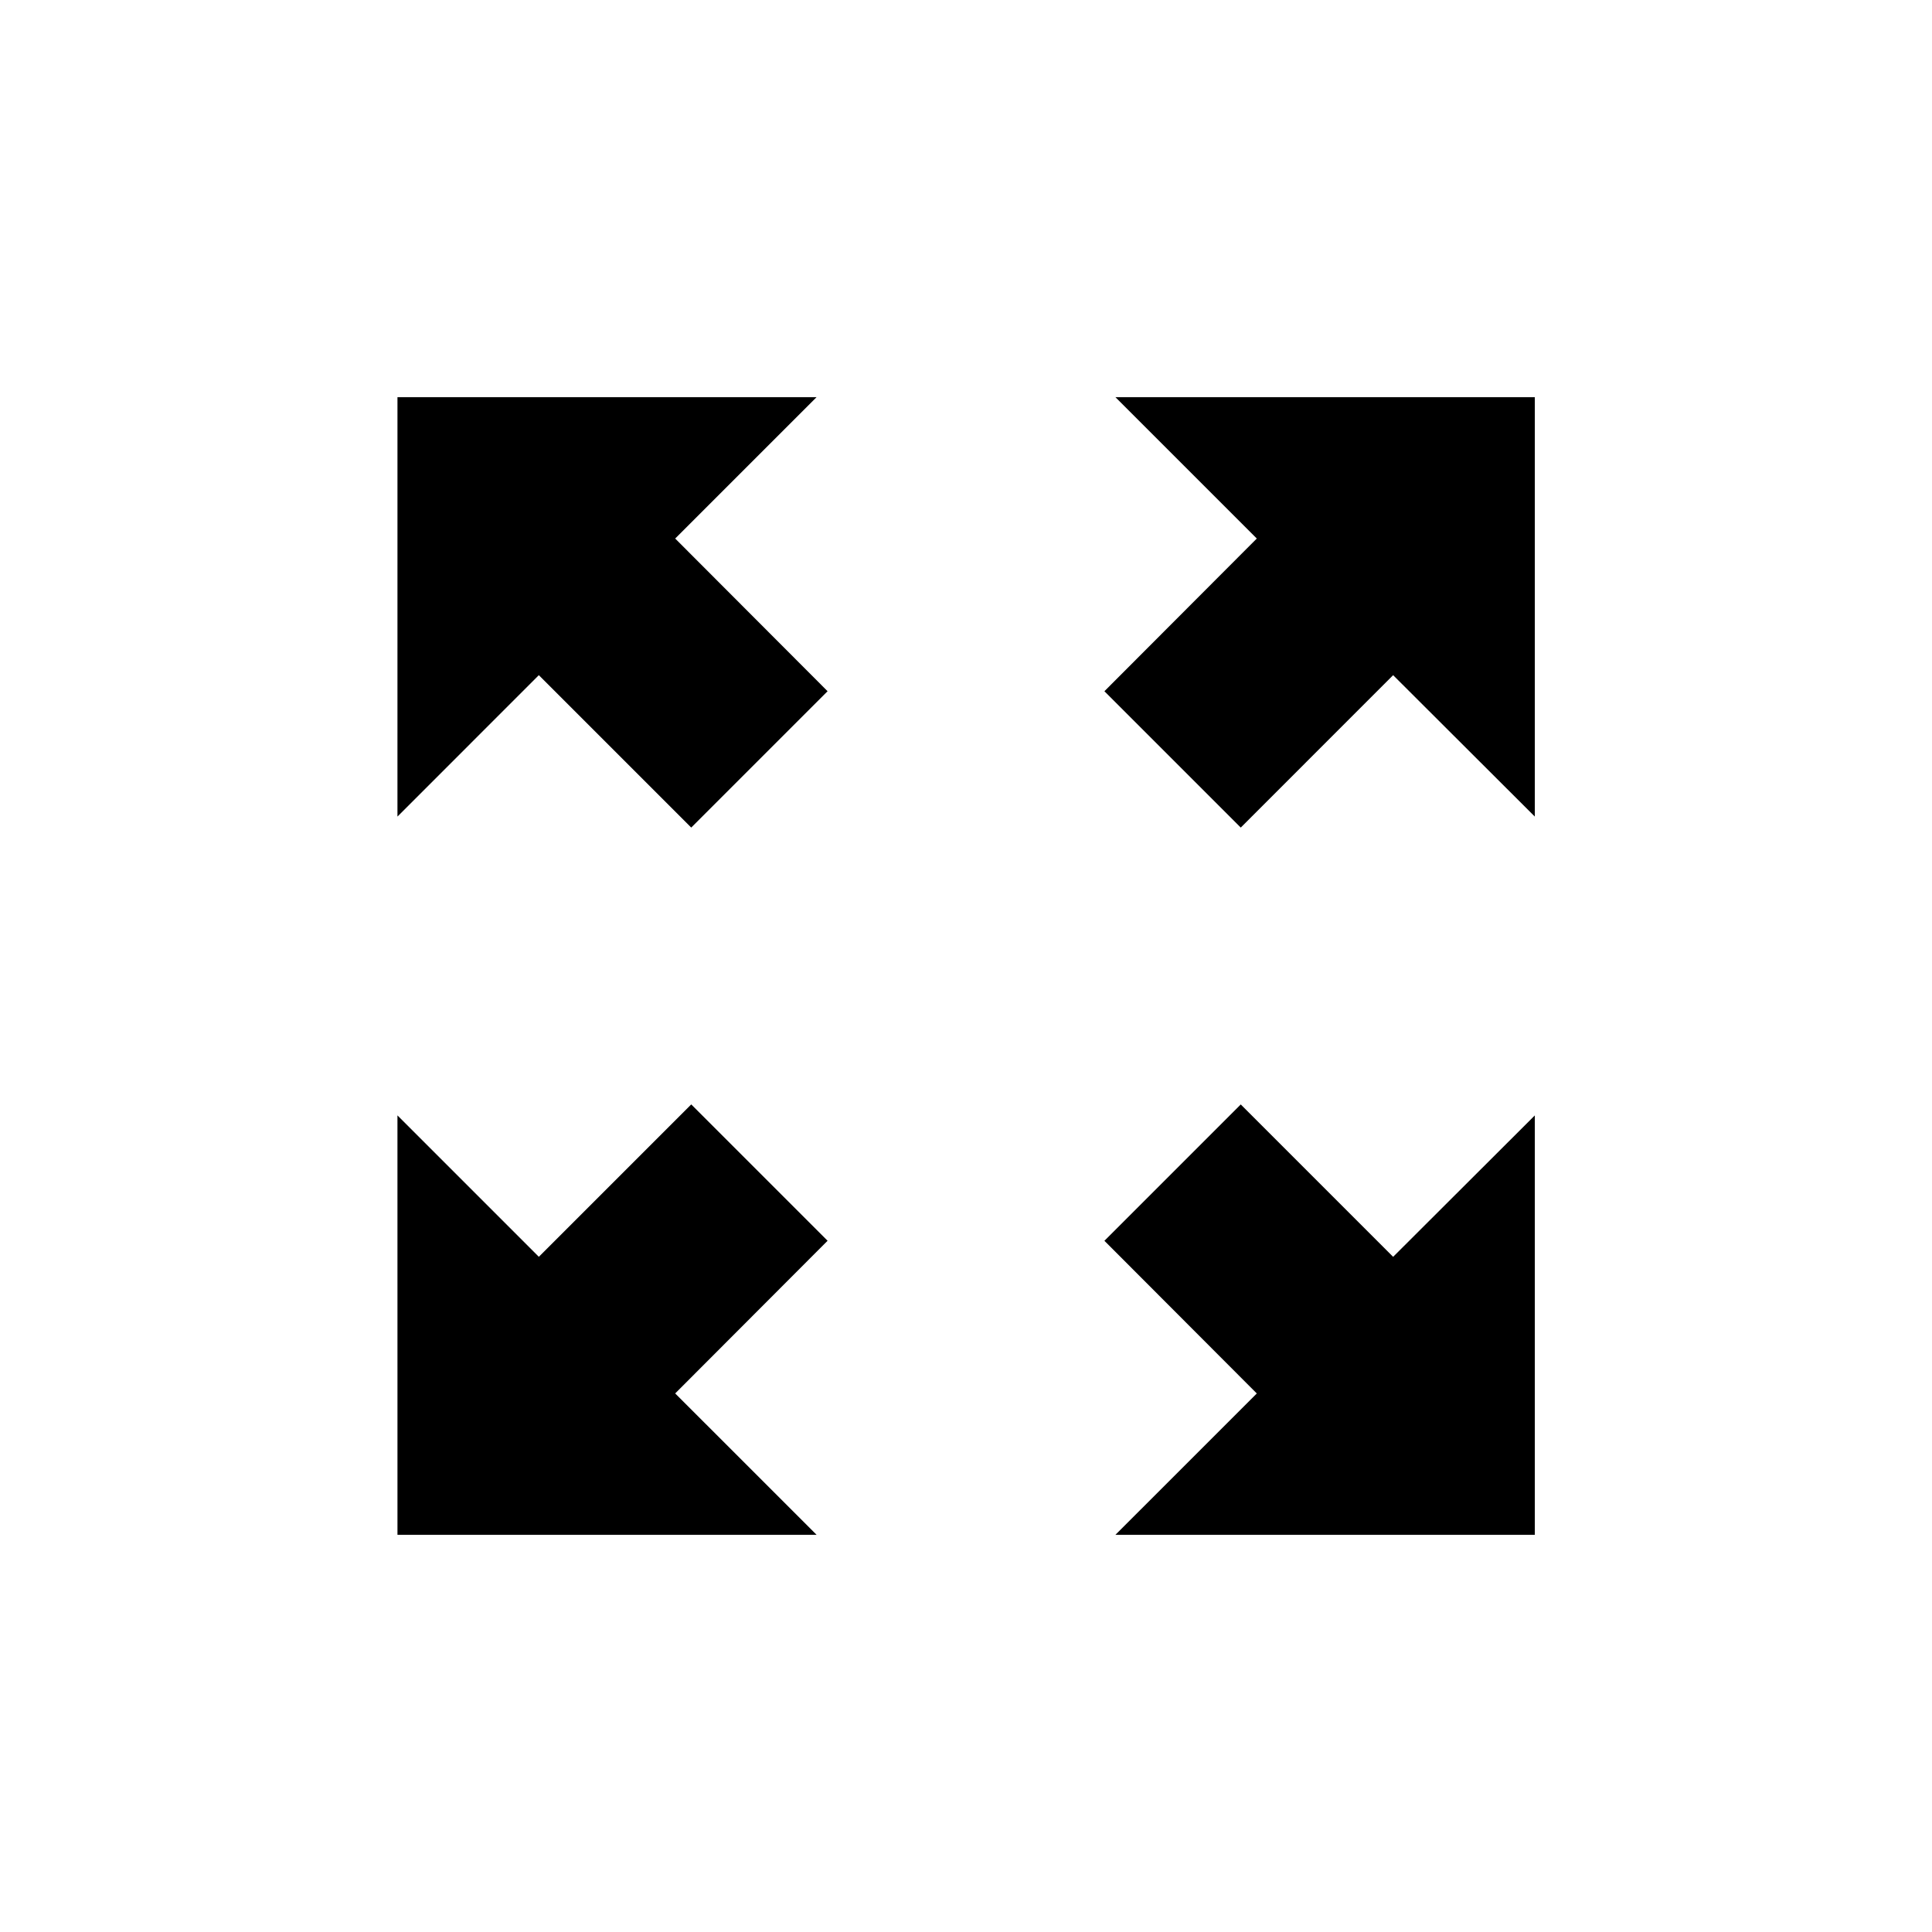
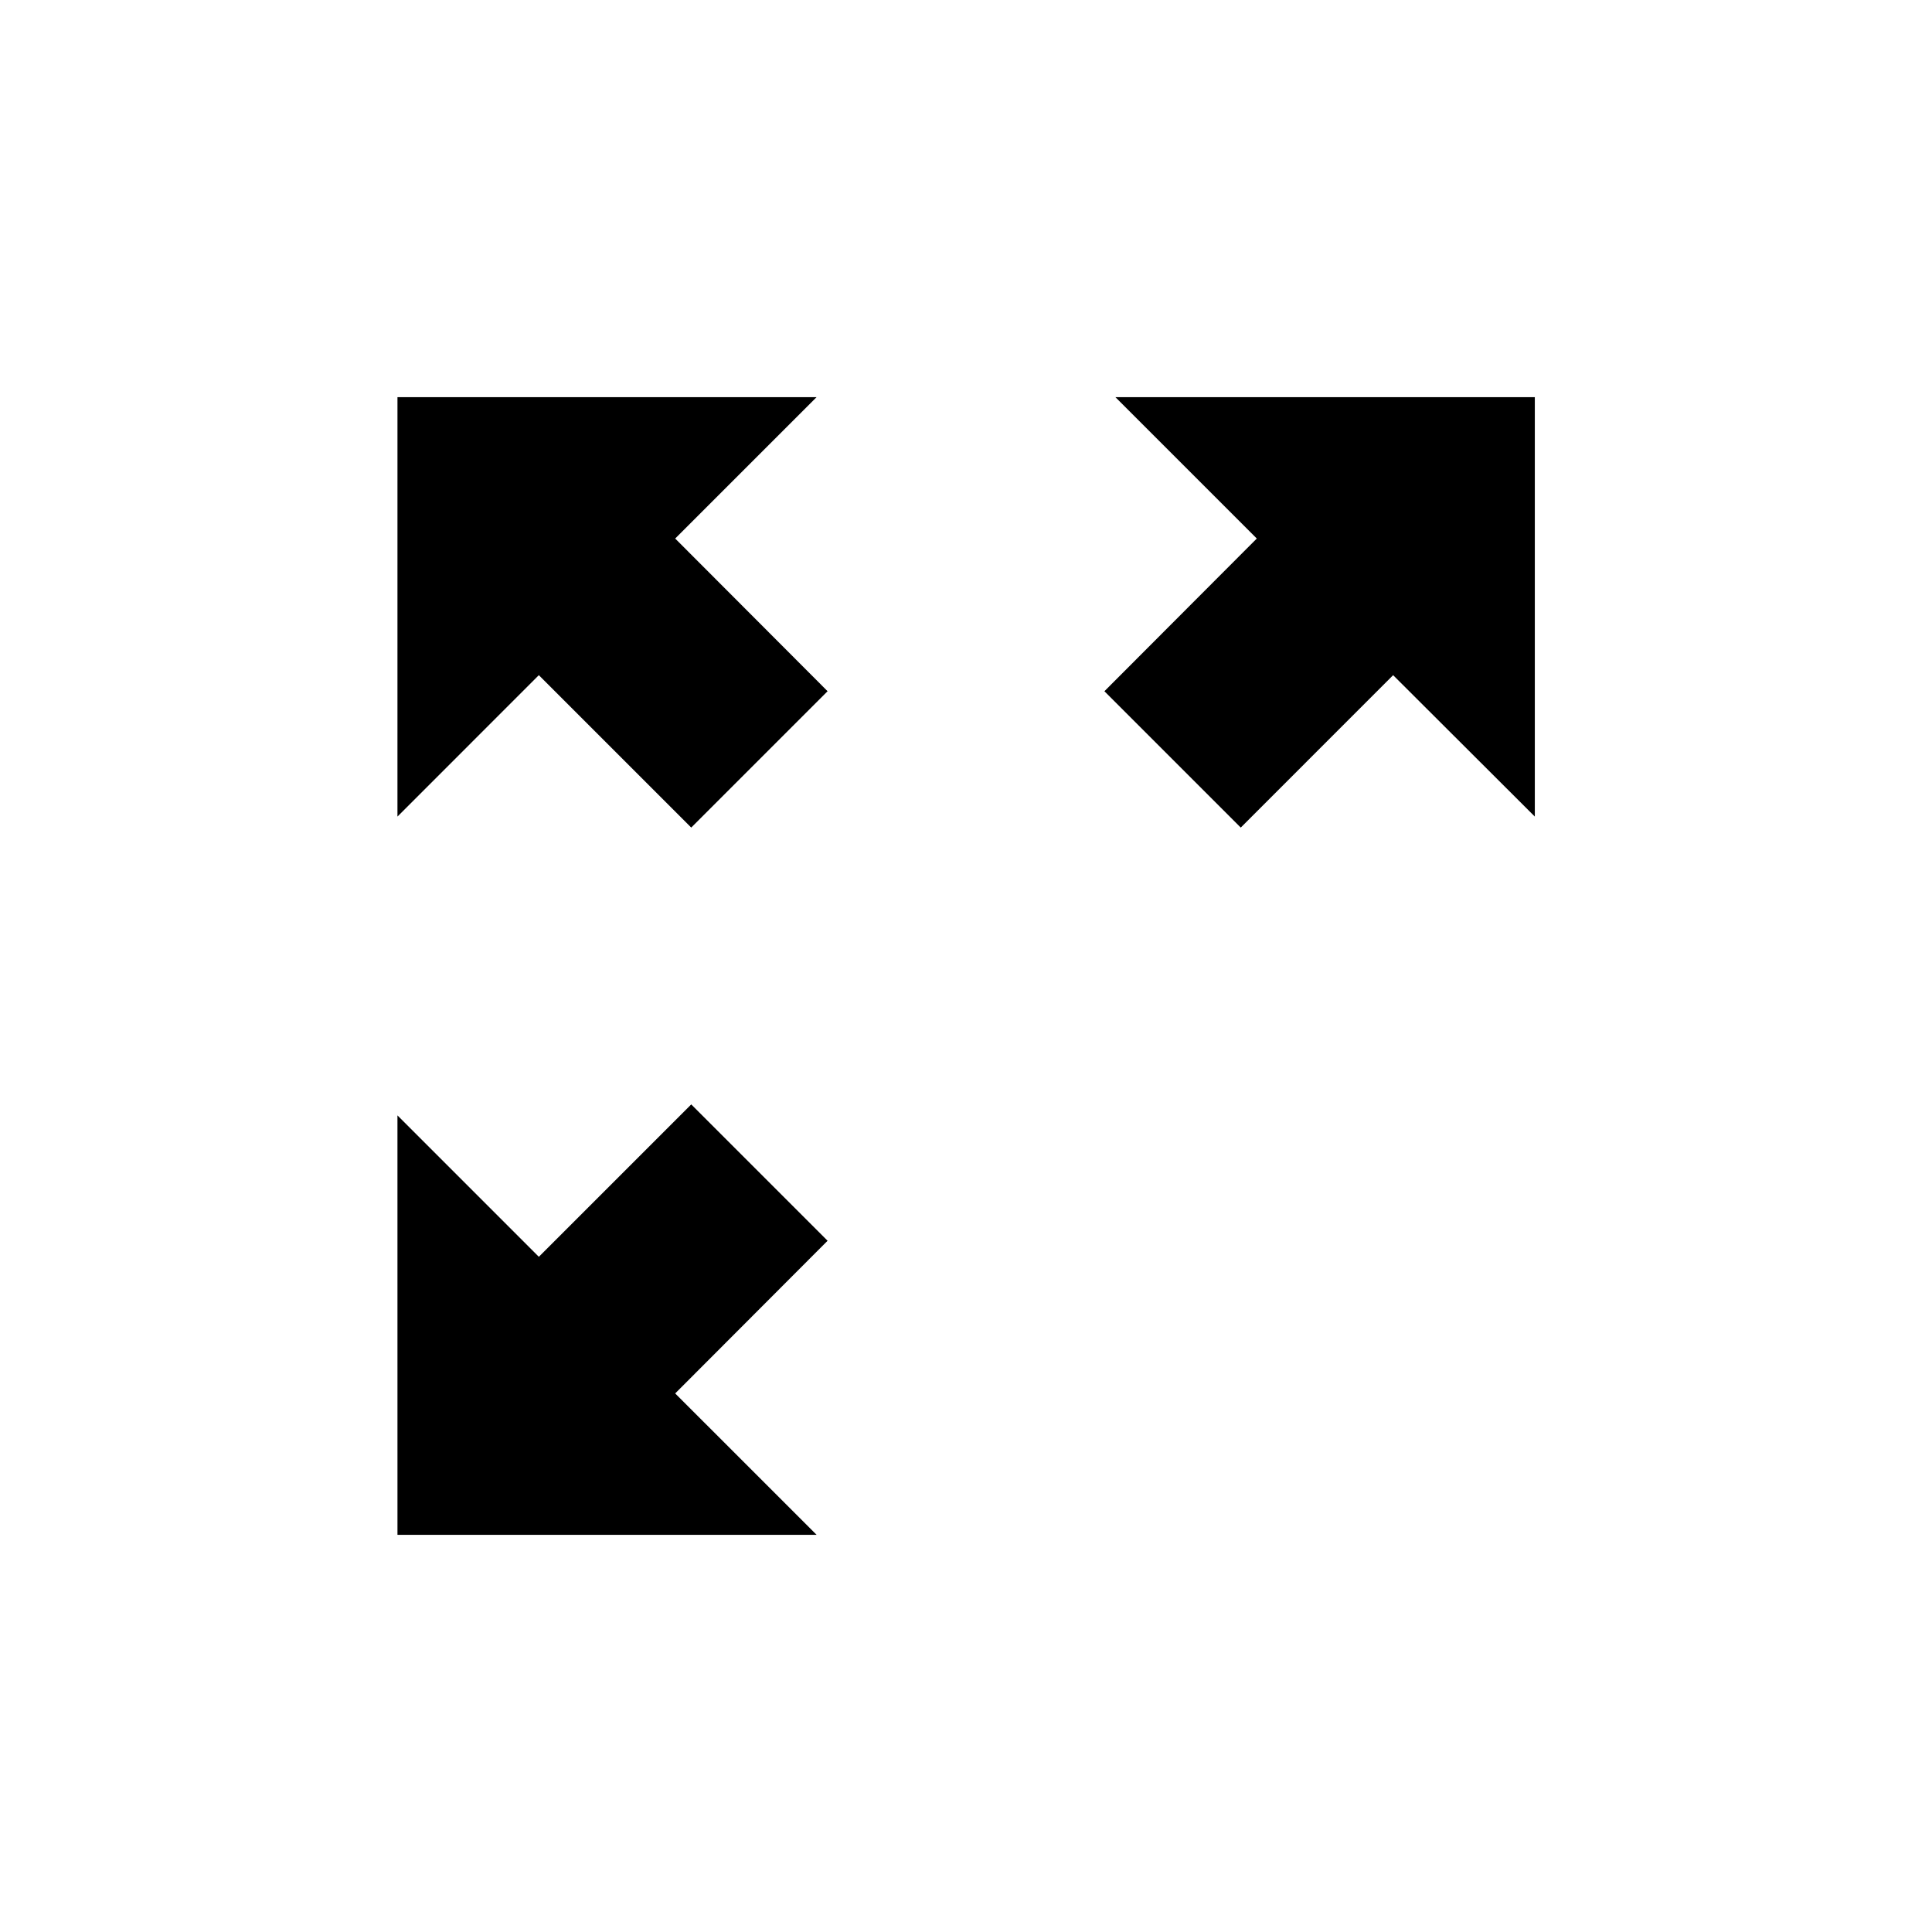
<svg xmlns="http://www.w3.org/2000/svg" fill="#000000" width="800px" height="800px" version="1.1" viewBox="144 144 512 512">
  <g>
    <path d="m249.33 439.59 37.469 37.473 40.387-40.383 36.133 36.133-40.387 40.461 37.473 37.469h-111.07z" />
-     <path d="m439.59 550.75 37.473-37.469-40.383-40.461 36.133-36.133 40.383 40.383 37.547-37.473v111.15z" />
    <path d="m249.33 360.4 37.469-37.473 40.387 40.387 36.133-36.133-40.387-40.465 37.473-37.469h-111.07z" />
-     <path d="m439.59 249.25 37.473 37.469-40.383 40.465 36.133 36.133 40.383-40.387 37.547 37.473v-111.15z" />
+     <path d="m439.59 249.25 37.473 37.469-40.383 40.465 36.133 36.133 40.383-40.387 37.547 37.473v-111.15" />
  </g>
</svg>